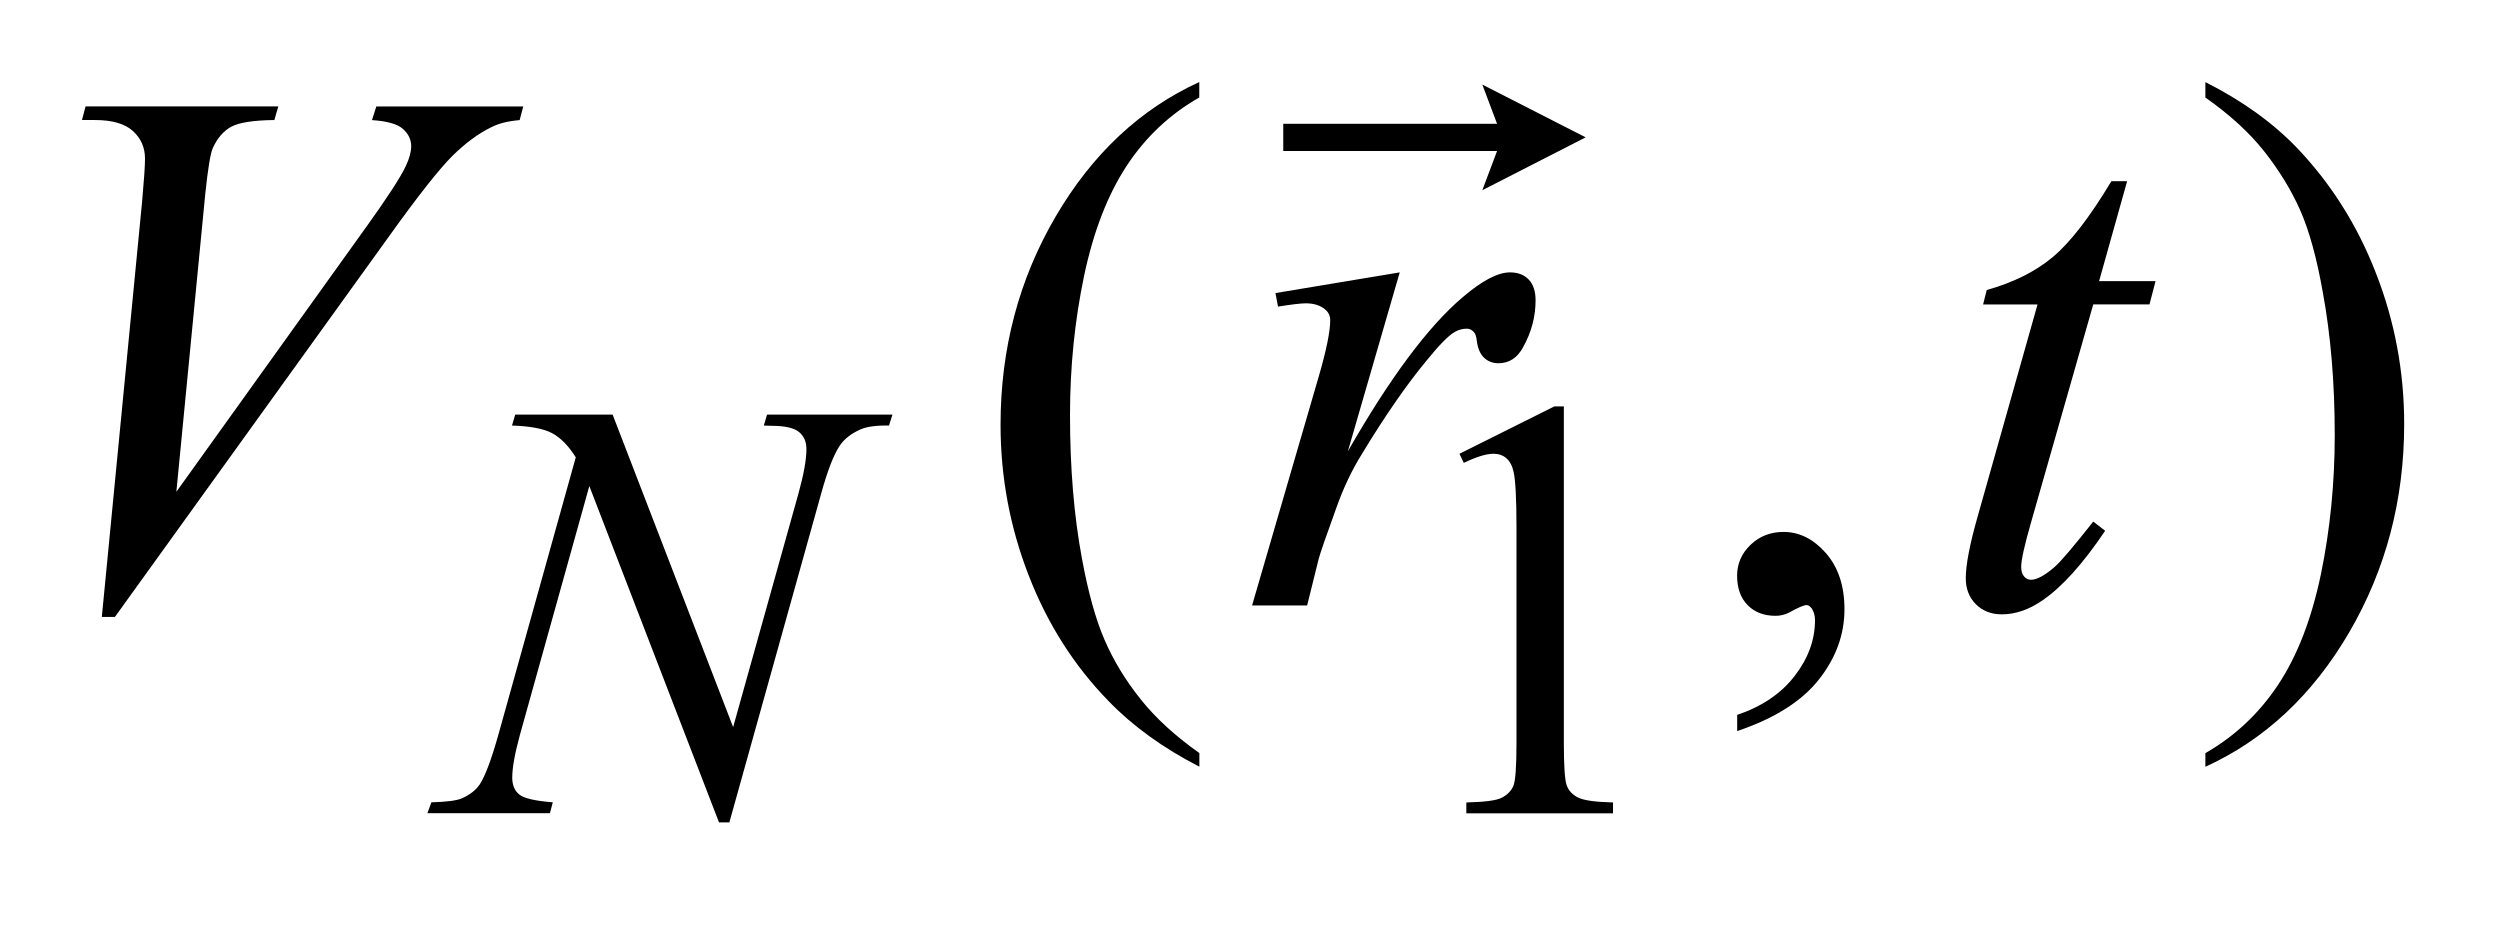
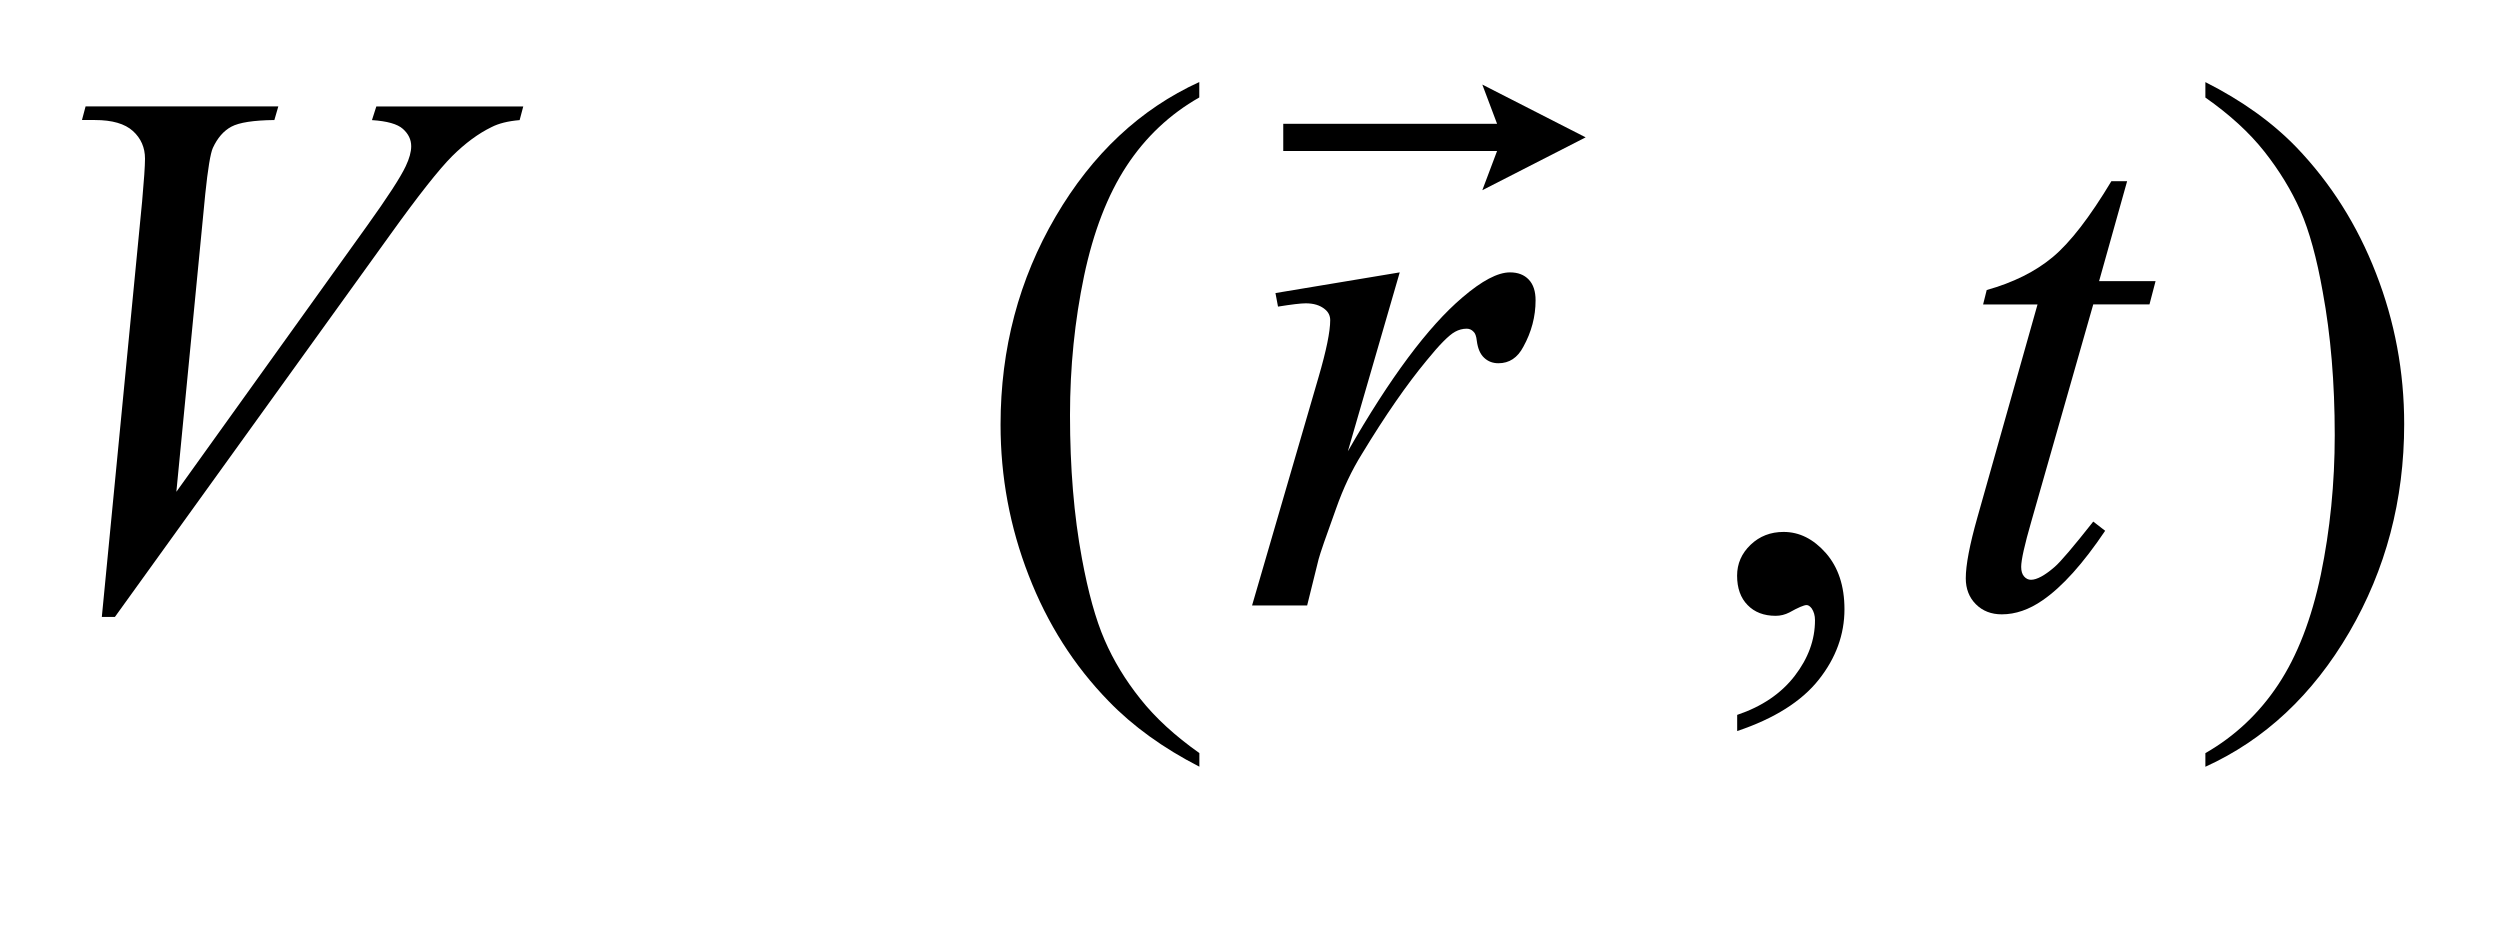
<svg xmlns="http://www.w3.org/2000/svg" stroke-dasharray="none" shape-rendering="auto" font-family="'Dialog'" text-rendering="auto" width="48" fill-opacity="1" color-interpolation="auto" color-rendering="auto" preserveAspectRatio="xMidYMid meet" font-size="12px" viewBox="0 0 48 18" fill="black" stroke="black" image-rendering="auto" stroke-miterlimit="10" stroke-linecap="square" stroke-linejoin="miter" font-style="normal" stroke-width="1" height="18" stroke-dashoffset="0" font-weight="normal" stroke-opacity="1">
  <defs id="genericDefs" />
  <g>
    <defs id="defs1">
      <clipPath clipPathUnits="userSpaceOnUse" id="clipPath1">
        <path d="M-1 -1 L29.291 -1 L29.291 10.019 L-1 10.019 L-1 -1 Z" />
      </clipPath>
      <clipPath clipPathUnits="userSpaceOnUse" id="clipPath2">
        <path d="M-10.056 3.329 L-10.056 12.349 L18.235 12.349 L18.235 3.329 Z" />
      </clipPath>
    </defs>
    <g transform="scale(1.576,1.576) translate(1,1) matrix(1,0,0,1,10.056,-3.329)">
-       <path d="M6.724 7.857 L7.88 7.28 L7.996 7.28 L7.996 11.382 C7.996 11.653 8.007 11.823 8.029 11.89 C8.05 11.957 8.097 12.008 8.167 12.044 C8.237 12.08 8.38 12.1 8.595 12.105 L8.595 12.238 L6.808 12.238 L6.808 12.105 C7.033 12.1 7.177 12.081 7.243 12.046 C7.308 12.011 7.354 11.965 7.38 11.906 C7.406 11.847 7.419 11.673 7.419 11.382 L7.419 8.759 C7.419 8.405 7.407 8.179 7.384 8.078 C7.367 8.002 7.337 7.946 7.294 7.91 C7.251 7.874 7.199 7.857 7.138 7.857 C7.051 7.857 6.931 7.894 6.777 7.968 L6.724 7.857 Z" stroke="none" clip-path="url(#clipPath2)" />
-     </g>
+       </g>
    <g transform="matrix(1.576,0,0,1.576,17.422,-3.67)">
      <path d="M3.557 11.503 L3.557 11.669 C3.115 11.442 2.747 11.176 2.452 10.871 C2.03 10.438 1.705 9.927 1.477 9.337 C1.248 8.748 1.135 8.137 1.135 7.503 C1.135 6.576 1.359 5.731 1.806 4.967 C2.253 4.203 2.837 3.657 3.556 3.328 L3.556 3.516 C3.197 3.72 2.901 3.999 2.67 4.351 C2.439 4.704 2.266 5.151 2.152 5.692 C2.039 6.233 1.981 6.798 1.981 7.387 C1.981 8.027 2.029 8.609 2.126 9.131 C2.202 9.544 2.294 9.875 2.402 10.124 C2.51 10.374 2.655 10.614 2.839 10.844 C3.022 11.075 3.261 11.294 3.557 11.503 Z" stroke="none" clip-path="url(#clipPath2)" />
    </g>
    <g transform="matrix(1.576,0,0,1.576,17.422,-3.67)">
      <path d="M10.109 11.235 L10.109 11.038 C10.411 10.936 10.644 10.778 10.809 10.564 C10.974 10.35 11.057 10.125 11.057 9.885 C11.057 9.827 11.043 9.78 11.017 9.741 C10.996 9.714 10.976 9.7 10.955 9.7 C10.923 9.7 10.852 9.73 10.745 9.79 C10.692 9.817 10.637 9.831 10.578 9.831 C10.434 9.831 10.32 9.787 10.236 9.7 C10.151 9.614 10.108 9.494 10.108 9.342 C10.108 9.196 10.163 9.07 10.273 8.965 C10.382 8.861 10.516 8.809 10.674 8.809 C10.867 8.809 11.038 8.895 11.19 9.067 C11.34 9.239 11.416 9.466 11.416 9.751 C11.416 10.059 11.312 10.345 11.103 10.609 C10.894 10.873 10.562 11.083 10.109 11.235 Z" stroke="none" clip-path="url(#clipPath2)" />
    </g>
    <g transform="matrix(1.576,0,0,1.576,17.422,-3.67)">
      <path d="M15.813 3.517 L15.813 3.329 C16.257 3.553 16.627 3.818 16.922 4.123 C17.341 4.56 17.664 5.071 17.892 5.659 C18.121 6.246 18.235 6.858 18.235 7.495 C18.235 8.422 18.011 9.267 17.566 10.031 C17.12 10.795 16.535 11.342 15.813 11.67 L15.813 11.504 C16.172 11.298 16.468 11.02 16.701 10.668 C16.934 10.316 17.106 9.87 17.22 9.327 C17.332 8.784 17.389 8.219 17.389 7.63 C17.389 6.993 17.34 6.411 17.243 5.886 C17.17 5.473 17.079 5.143 16.97 4.894 C16.86 4.646 16.714 4.407 16.533 4.177 C16.351 3.946 16.111 3.726 15.813 3.517 Z" stroke="none" clip-path="url(#clipPath2)" />
    </g>
    <g transform="matrix(1.576,0,0,1.576,17.422,-3.67)">
-       <path d="M-3.591 7.38 L-2.123 11.187 L-1.328 8.344 C-1.263 8.11 -1.23 7.928 -1.23 7.799 C-1.23 7.711 -1.26 7.642 -1.321 7.591 C-1.382 7.541 -1.495 7.516 -1.661 7.516 C-1.689 7.516 -1.719 7.515 -1.749 7.513 L-1.71 7.38 L-0.182 7.38 L-0.224 7.513 C-0.383 7.51 -0.5 7.527 -0.578 7.563 C-0.688 7.613 -0.769 7.677 -0.823 7.756 C-0.898 7.868 -0.974 8.065 -1.051 8.344 L-2.169 12.348 L-2.295 12.348 L-3.875 8.25 L-4.719 11.276 C-4.782 11.505 -4.814 11.681 -4.814 11.802 C-4.814 11.893 -4.786 11.961 -4.728 12.008 C-4.671 12.055 -4.535 12.086 -4.32 12.103 L-4.355 12.236 L-5.848 12.236 L-5.799 12.103 C-5.612 12.098 -5.487 12.082 -5.424 12.053 C-5.328 12.01 -5.257 11.954 -5.21 11.885 C-5.142 11.78 -5.066 11.576 -4.982 11.276 L-4.04 7.9 C-4.131 7.756 -4.228 7.658 -4.332 7.604 C-4.436 7.55 -4.598 7.52 -4.817 7.513 L-4.778 7.38 L-3.591 7.38 Z" stroke="none" clip-path="url(#clipPath2)" />
-     </g>
+       </g>
    <g transform="matrix(1.576,0,0,1.576,17.422,-3.67)">
      <path d="M-9.814 9.844 L-9.323 4.781 C-9.3 4.524 -9.288 4.351 -9.288 4.261 C-9.288 4.127 -9.337 4.014 -9.435 3.925 C-9.533 3.836 -9.687 3.791 -9.898 3.791 L-10.056 3.791 L-10.012 3.625 L-7.664 3.625 L-7.712 3.791 C-7.966 3.794 -8.141 3.821 -8.236 3.872 C-8.331 3.923 -8.406 4.01 -8.462 4.132 C-8.491 4.198 -8.522 4.384 -8.554 4.693 L-8.906 8.32 L-6.585 5.083 C-6.334 4.733 -6.175 4.489 -6.111 4.352 C-6.067 4.259 -6.045 4.179 -6.045 4.11 C-6.045 4.029 -6.079 3.959 -6.146 3.899 C-6.213 3.839 -6.339 3.804 -6.523 3.792 L-6.47 3.626 L-4.68 3.626 L-4.724 3.792 C-4.867 3.804 -4.981 3.833 -5.066 3.877 C-5.227 3.955 -5.387 4.073 -5.546 4.231 C-5.705 4.39 -5.958 4.71 -6.303 5.191 L-9.655 9.845 L-9.814 9.845 Z" stroke="none" clip-path="url(#clipPath2)" />
    </g>
    <g transform="matrix(1.576,0,0,1.576,17.422,-3.67)">
      <path d="M4.484 5.899 L5.998 5.647 L5.366 7.827 C5.878 6.932 6.344 6.307 6.762 5.952 C6.999 5.749 7.192 5.647 7.341 5.647 C7.438 5.647 7.514 5.676 7.57 5.735 C7.626 5.794 7.653 5.878 7.653 5.988 C7.653 6.185 7.603 6.374 7.504 6.553 C7.433 6.688 7.332 6.754 7.2 6.754 C7.133 6.754 7.075 6.733 7.027 6.688 C6.978 6.643 6.949 6.574 6.937 6.481 C6.931 6.424 6.917 6.387 6.897 6.37 C6.874 6.345 6.846 6.333 6.814 6.333 C6.764 6.333 6.717 6.346 6.673 6.37 C6.597 6.411 6.482 6.528 6.326 6.72 C6.084 7.012 5.821 7.391 5.538 7.858 C5.415 8.055 5.309 8.278 5.222 8.526 C5.098 8.867 5.028 9.072 5.01 9.14 L4.87 9.705 L4.199 9.705 L5.01 6.92 C5.104 6.598 5.151 6.367 5.151 6.23 C5.151 6.176 5.13 6.131 5.086 6.096 C5.027 6.047 4.949 6.024 4.853 6.024 C4.791 6.024 4.678 6.038 4.515 6.064 L4.484 5.899 Z" stroke="none" clip-path="url(#clipPath2)" />
    </g>
    <g transform="matrix(1.576,0,0,1.576,17.422,-3.67)">
      <path d="M14.86 4.535 L14.518 5.754 L15.206 5.754 L15.132 6.037 L14.447 6.037 L13.692 8.683 C13.61 8.967 13.569 9.151 13.569 9.235 C13.569 9.286 13.581 9.325 13.604 9.351 C13.627 9.378 13.656 9.392 13.688 9.392 C13.76 9.392 13.857 9.339 13.977 9.235 C14.047 9.175 14.204 8.991 14.447 8.683 L14.592 8.795 C14.323 9.195 14.069 9.478 13.828 9.643 C13.665 9.756 13.499 9.813 13.333 9.813 C13.204 9.813 13.099 9.772 13.017 9.69 C12.935 9.608 12.894 9.502 12.894 9.374 C12.894 9.213 12.941 8.966 13.035 8.634 L13.768 6.038 L13.105 6.038 L13.149 5.862 C13.47 5.772 13.739 5.639 13.952 5.462 C14.166 5.284 14.404 4.975 14.668 4.536 L14.86 4.536 Z" stroke="none" clip-path="url(#clipPath2)" />
    </g>
    <g transform="matrix(1.576,0,0,1.576,17.422,-3.67)">
      <path d="M7.004 4.646 L7.184 4.168 L4.579 4.168 L4.579 3.837 L7.184 3.837 L7.004 3.359 L8.263 4.002 L7.004 4.646 Z" stroke="none" clip-path="url(#clipPath2)" />
    </g>
  </g>
</svg>